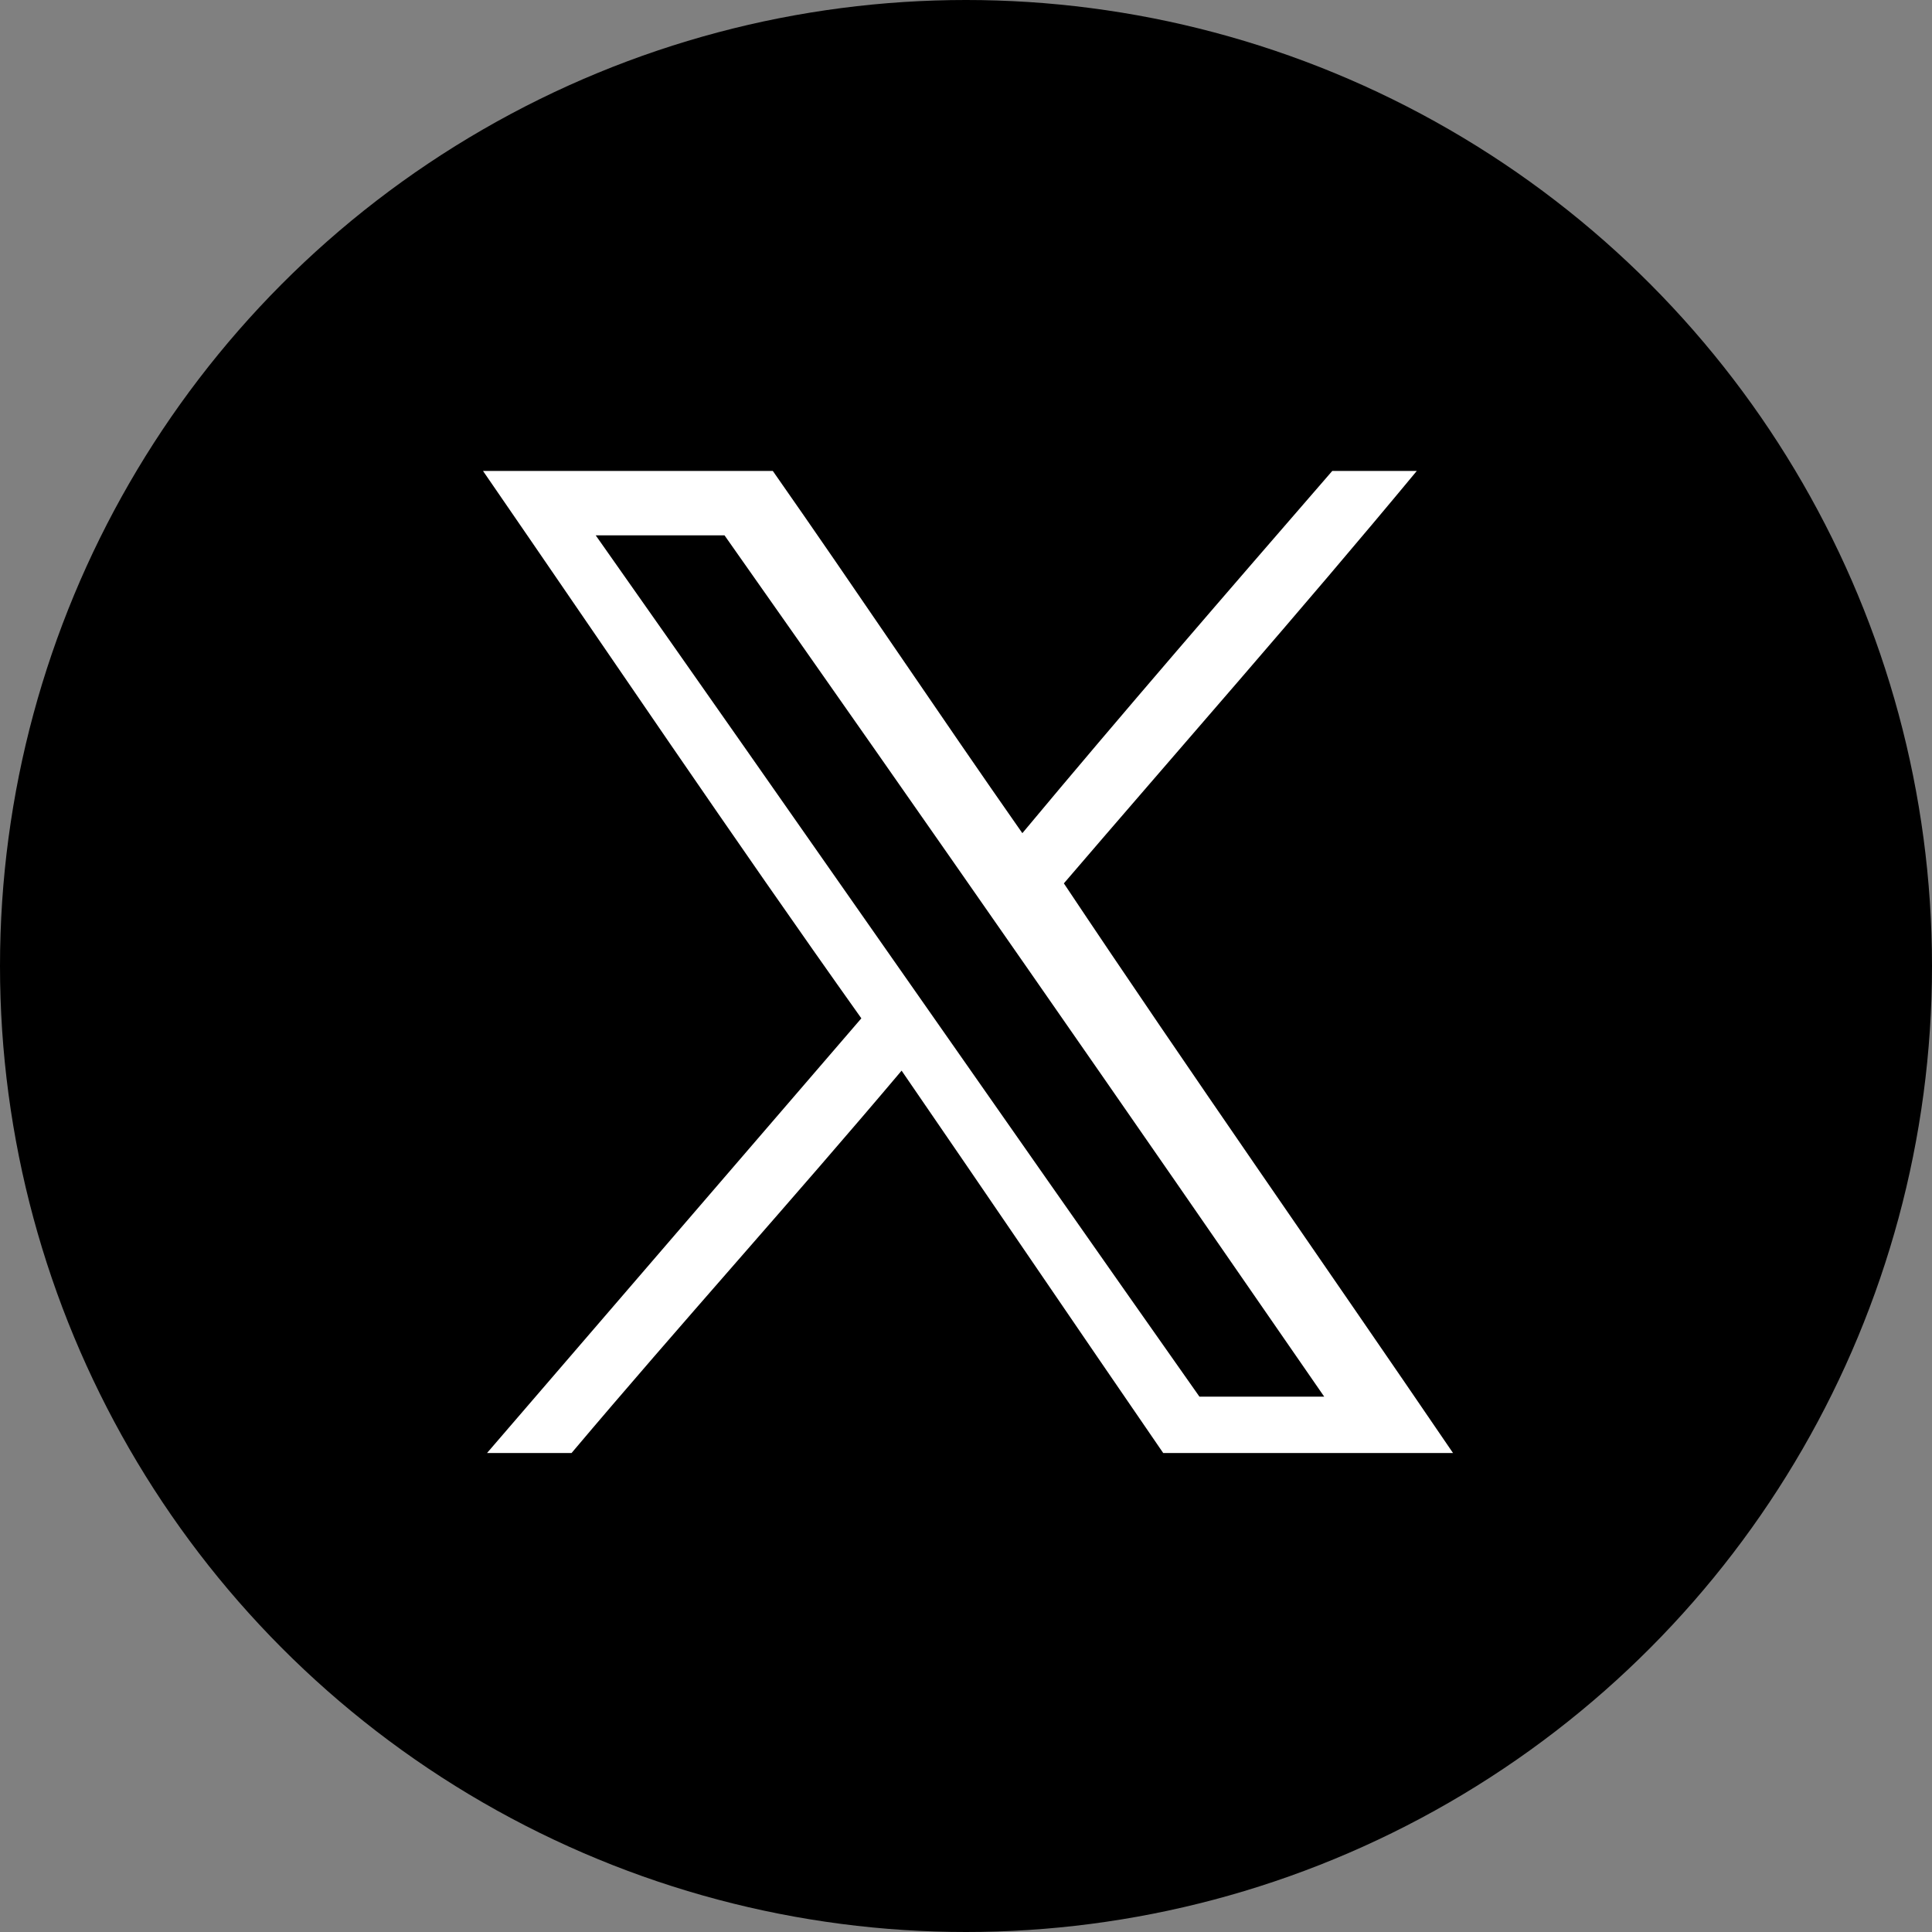
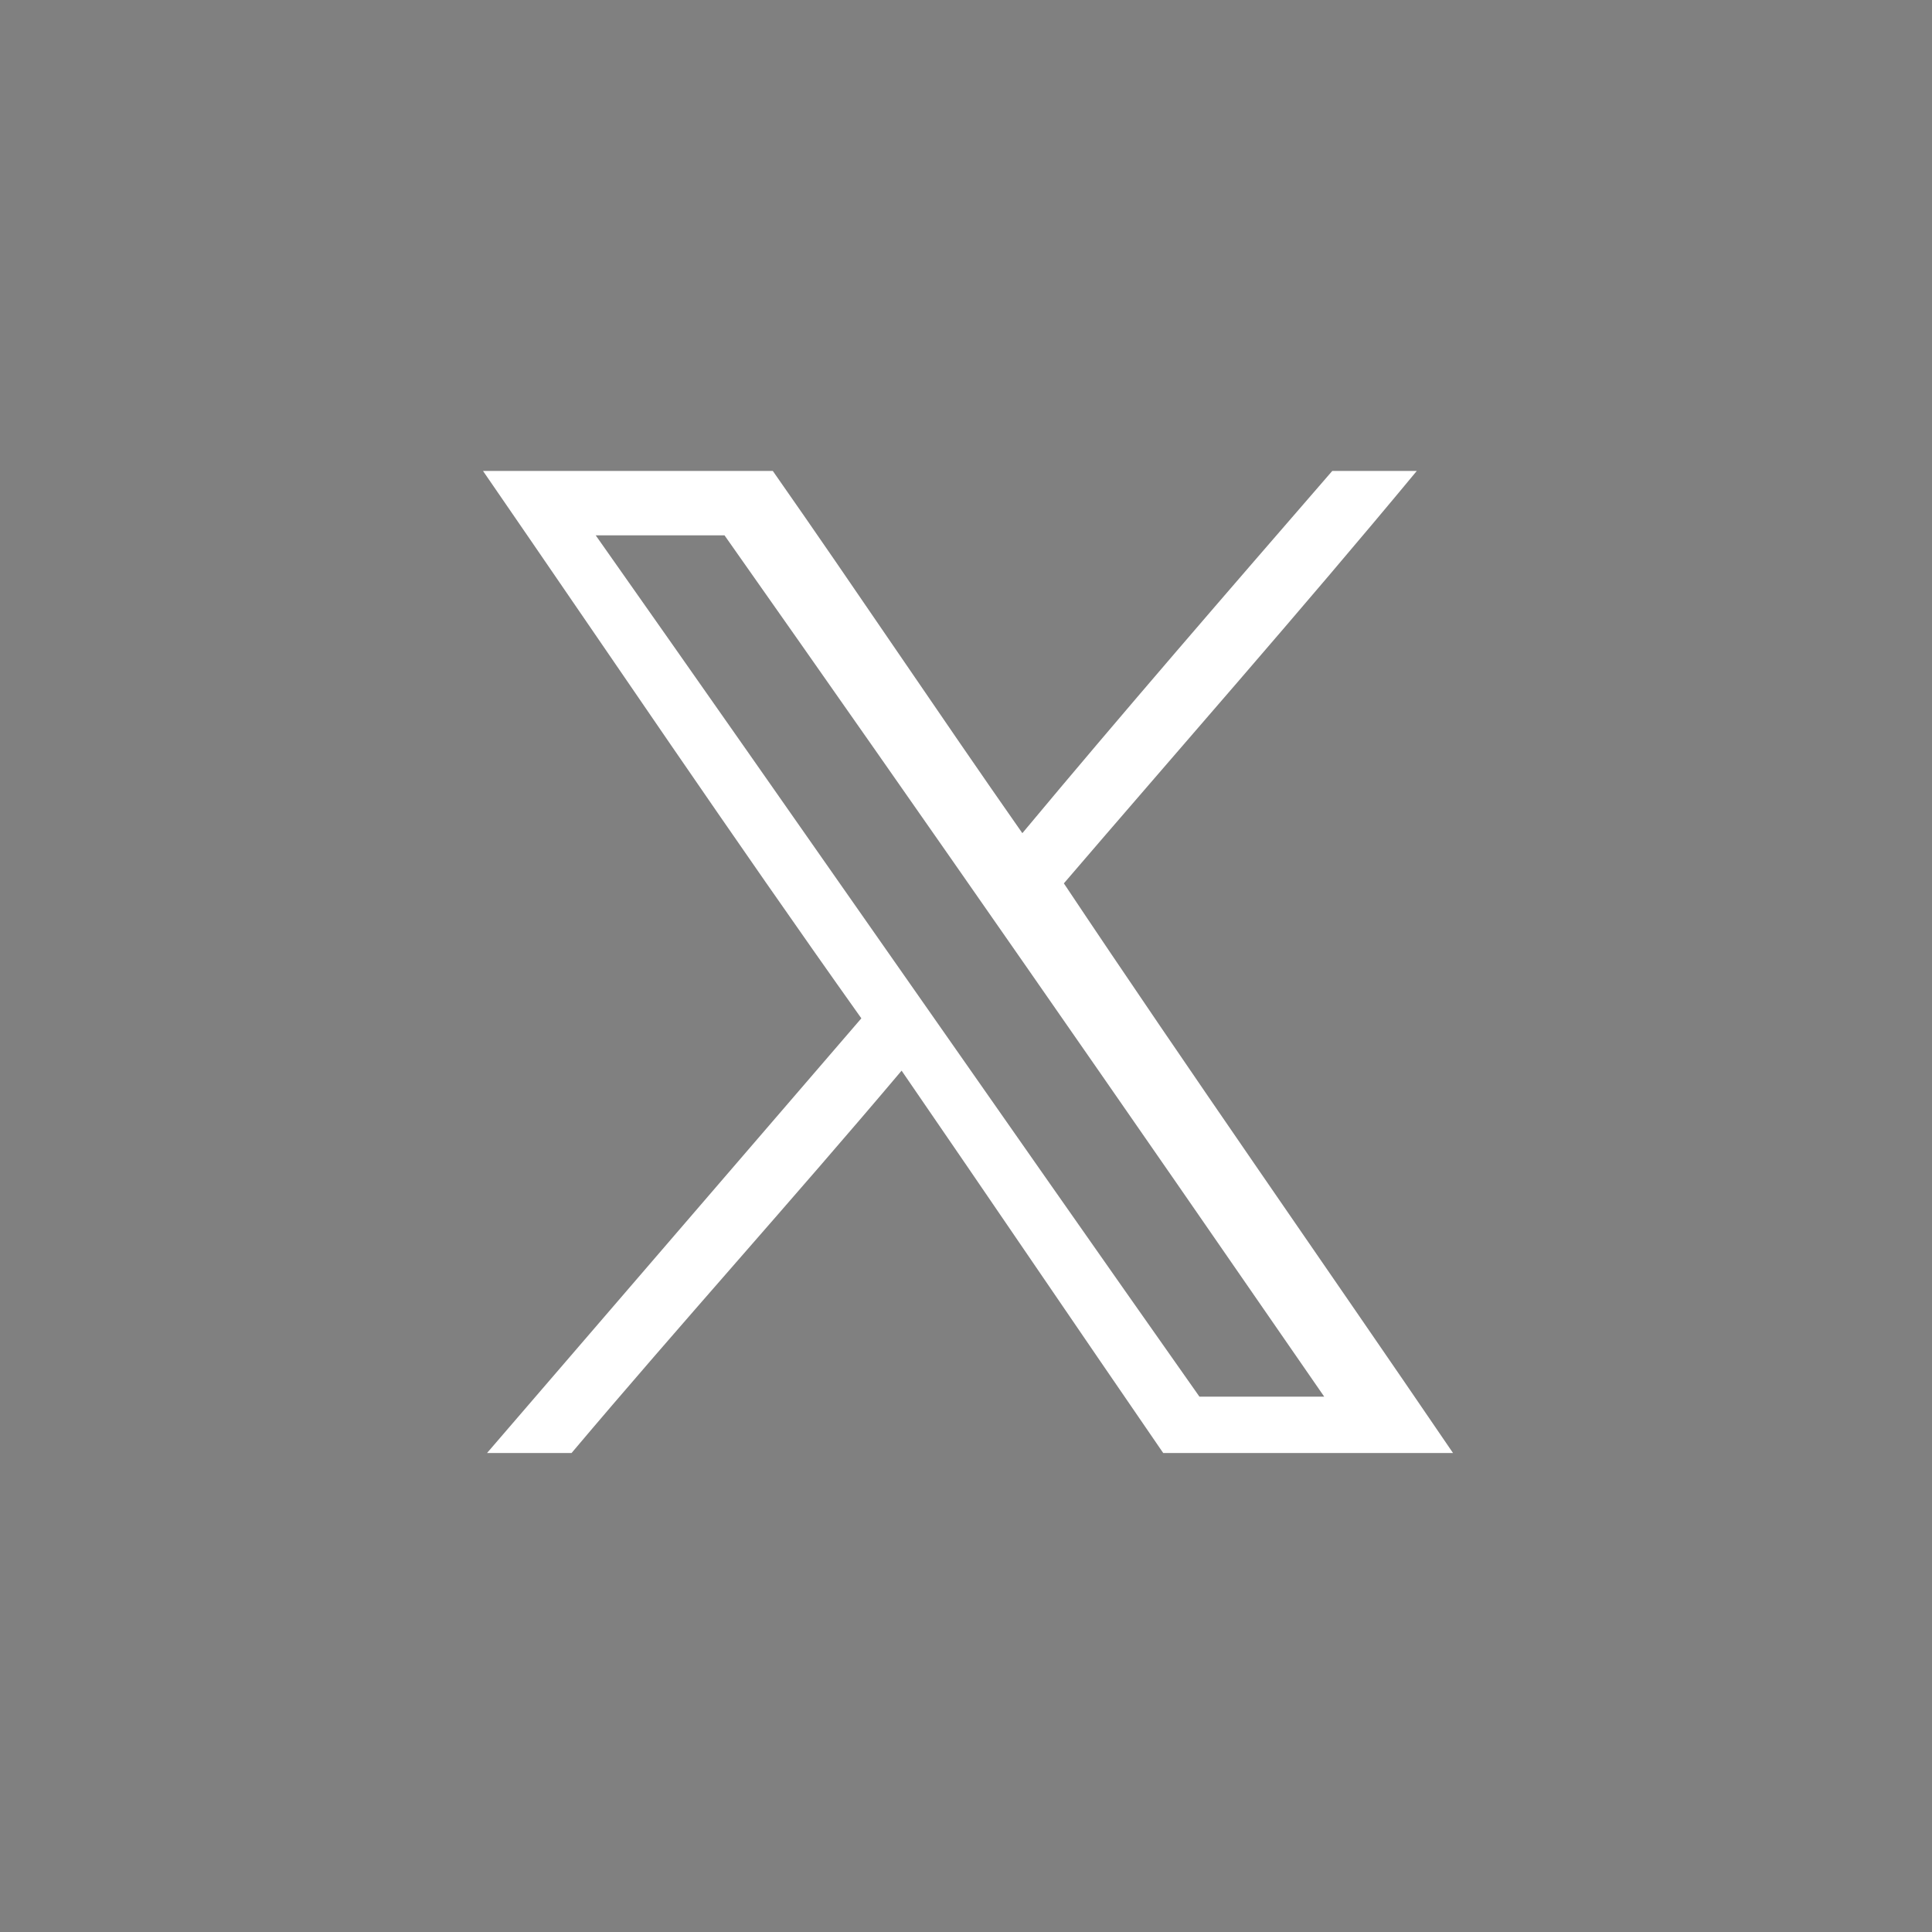
<svg xmlns="http://www.w3.org/2000/svg" version="1.1" viewBox="0 0 48 48">
  <rect x="0" y="0" width="48" height="48" fill="#808080" stroke="none" />
  <g>
    <g id="Twitter_social_icons_-_circle_-_blue">
      <g id="Dark_Blue">
-         <circle id="_楕円形_1599" data-name="楕円形_1599" cx="24" cy="24" r="24" />
-       </g>
+         </g>
      <path d="M26.3,22.1c3-3.5,6-6.9,8.9-10.4h-2.1c-2.6,3-5.2,6-7.7,9,0,0,0,0,0,0-2.1-3-4.1-6-6.2-9,0,0-.4,0-.5,0h-6.7c3.1,4.5,6.2,9.1,9.4,13.6-3.1,3.6-6.2,7.2-9.3,10.8h0c.7,0,1.4,0,2.1,0,2.7-3.2,5.5-6.3,8.2-9.5,2.2,3.2,4.3,6.3,6.5,9.5.1,0,.4,0,.6,0h6.6c-3.2-4.7-6.5-9.4-9.7-14.2ZM29.8,34.7c-5-7.1-10-14.3-15-21.4h3.2c5,7.1,10,14.3,14.9,21.4,0,0,0,0,0,0h-3.2Z" fill="#fff" />
    </g>
  </g>
</svg>